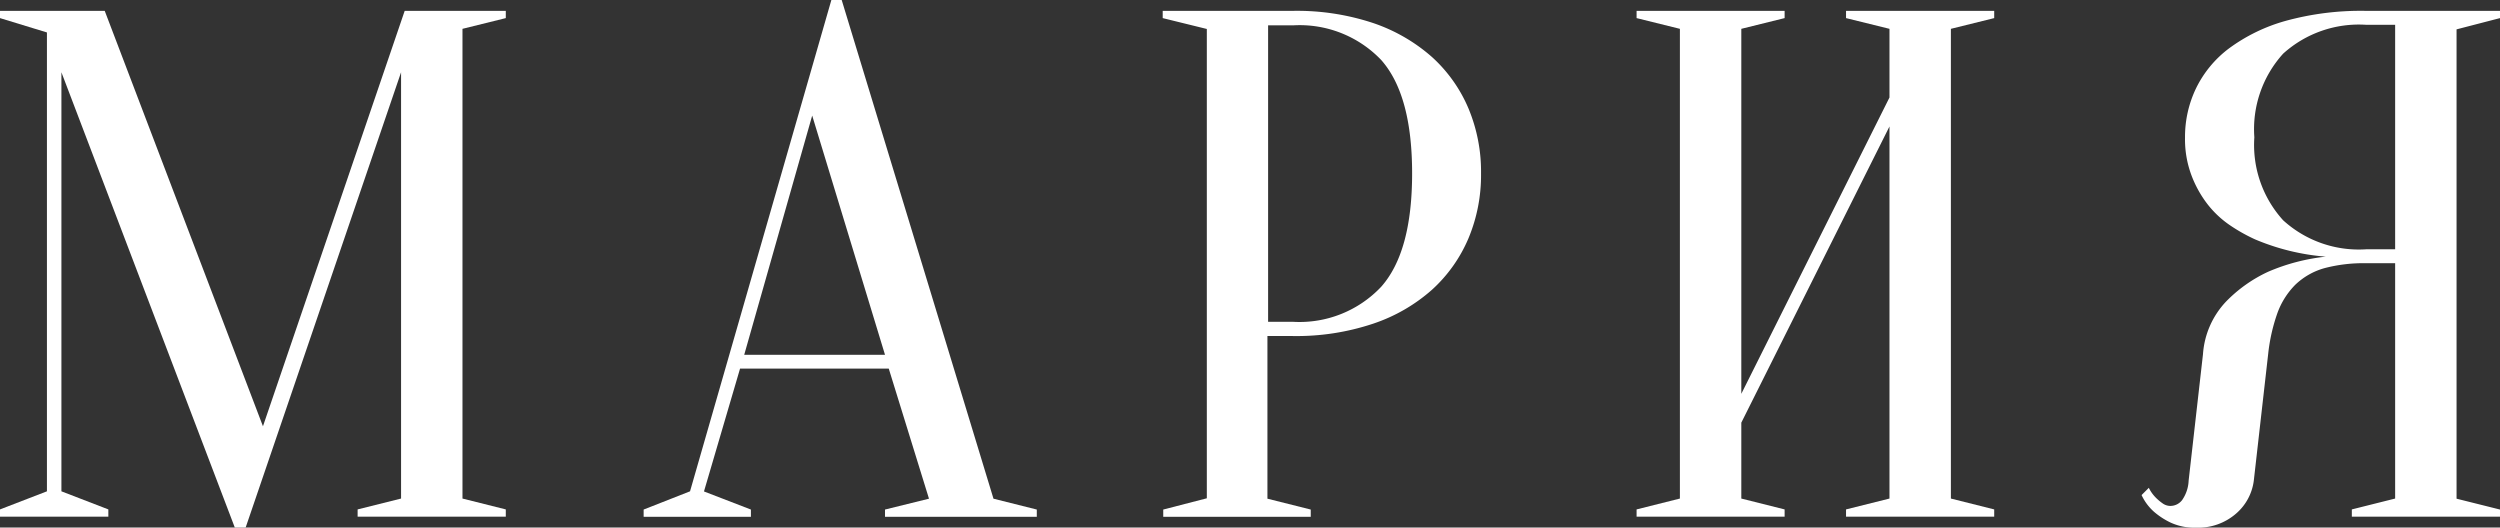
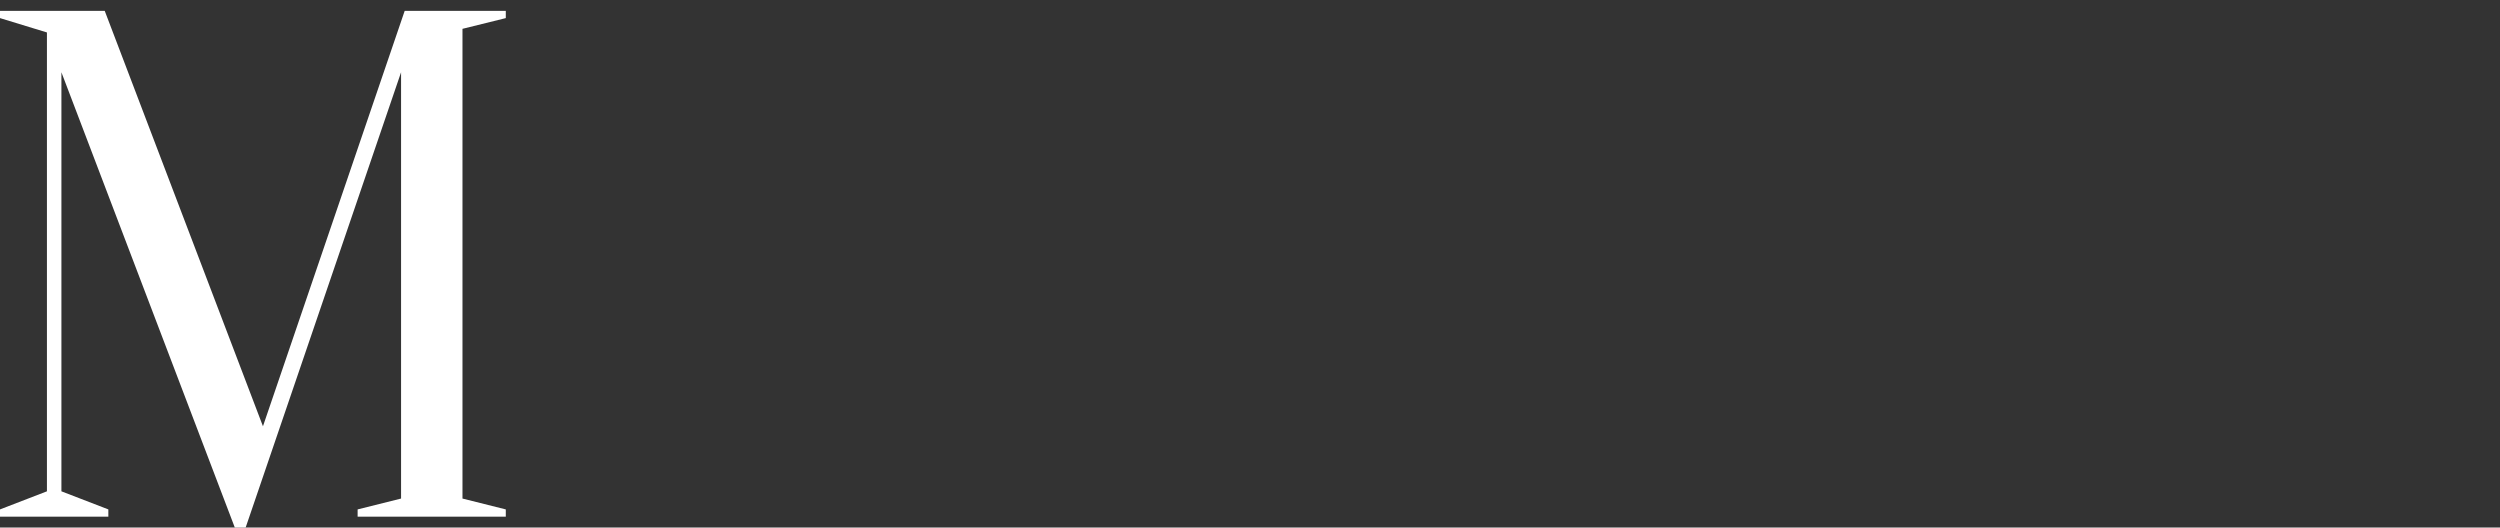
<svg xmlns="http://www.w3.org/2000/svg" viewBox="0 0 186.44 39.34">
  <rect x="0" y="0" width="186.44" height="39.34" fill="#333333" stroke="none" />
  <defs>
    <style>.cls-1{fill:#fff;}</style>
  </defs>
  <g id="Слой_2" data-name="Слой 2">
    <g id="Слой_1-2" data-name="Слой 1">
      <polygon class="cls-1" points="19.61 31.79 7.81 0.81 0 0.81 0 1.35 3.5 2.42 3.5 36.64 0 37.99 0 38.53 8.08 38.53 8.08 37.99 4.58 36.64 4.58 5.39 17.51 39.34 18.32 39.34 29.91 5.39 29.91 37.18 26.67 37.99 26.67 38.53 37.72 38.53 37.72 37.99 34.49 37.18 34.49 2.15 37.72 1.35 37.72 0.81 30.18 0.81 19.61 31.79" />
-       <path class="cls-1" d="M62.77,0H62L51.46,36.64,48,38v.54H56V38l-3.5-1.35,2.69-9.16H66.28l3,9.7L66,38v.54H77.32V38l-3.23-.81ZM55.5,26.46,60.57,8.62,66,26.46Z" />
-       <path class="cls-1" d="M106.8,4.26a12.84,12.84,0,0,0-4.39-2.54,18,18,0,0,0-6-.91h-9.7v.54L90,2.16v35L86.75,38v.54h11V38l-3.23-.81V25.06h1.88a18,18,0,0,0,6-.92,12.66,12.66,0,0,0,4.39-2.53,10.94,10.94,0,0,0,2.72-3.83,12.2,12.2,0,0,0,.94-4.85,12.23,12.23,0,0,0-.94-4.85A10.91,10.91,0,0,0,106.8,4.26ZM103,21.39A8.37,8.37,0,0,1,96.45,24H94.57V1.89h1.88A8.4,8.4,0,0,1,103,4.47q2.31,2.6,2.31,8.46T103,21.39Z" />
-       <polygon class="cls-1" points="137.67 1.35 140.91 2.15 140.91 7.27 129.86 29.37 129.86 2.15 133.09 1.35 133.09 0.81 122.05 0.81 122.05 1.35 125.28 2.15 125.28 37.18 122.05 37.99 122.05 38.53 133.09 38.53 133.09 37.99 129.86 37.18 129.86 31.52 140.91 9.43 140.91 37.18 137.67 37.99 137.67 38.53 148.72 38.53 148.72 37.99 145.49 37.18 145.49 2.15 148.72 1.35 148.72 0.81 137.67 0.81 137.67 1.35" />
-       <path class="cls-1" d="M186.44,1.35V.81h-10a21.18,21.18,0,0,0-6,.75,13,13,0,0,0-4.21,2.05,8.21,8.21,0,0,0-2.47,3,8.35,8.35,0,0,0-.81,3.64,7.66,7.66,0,0,0,.46,2.77,8.31,8.31,0,0,0,1.18,2.16,7.39,7.39,0,0,0,1.67,1.59,12.68,12.68,0,0,0,1.91,1.08,16.91,16.91,0,0,0,5.28,1.29,14.83,14.83,0,0,0-4.31,1.13,10.57,10.57,0,0,0-3.12,2.21,6.33,6.33,0,0,0-1.73,3.93l-1.07,9.43a2.73,2.73,0,0,1-.49,1.46,1.11,1.11,0,0,1-.86.43,1,1,0,0,1-.59-.19,3.67,3.67,0,0,1-.54-.46,2.78,2.78,0,0,1-.49-.7l-.54.54a3.82,3.82,0,0,0,.92,1.24,5.54,5.54,0,0,0,1.24.81,4.21,4.21,0,0,0,1.89.38,4.3,4.3,0,0,0,3-1.05,3.89,3.89,0,0,0,1.32-2.46l1.07-9.43a13.36,13.36,0,0,1,.7-3.09,5.8,5.8,0,0,1,1.32-2.08A5.14,5.14,0,0,1,173.34,20a11.43,11.43,0,0,1,3.13-.37h2.15V37.18l-3.23.81v.54h11.05V38l-3.24-.81v-35Zm-7.82,17.24h-2.15a8.38,8.38,0,0,1-6.2-2.16,8.35,8.35,0,0,1-2.15-6.19A8.38,8.38,0,0,1,170.27,4a8.42,8.42,0,0,1,6.2-2.15h2.15Z" />
    </g>
  </g>
</svg>